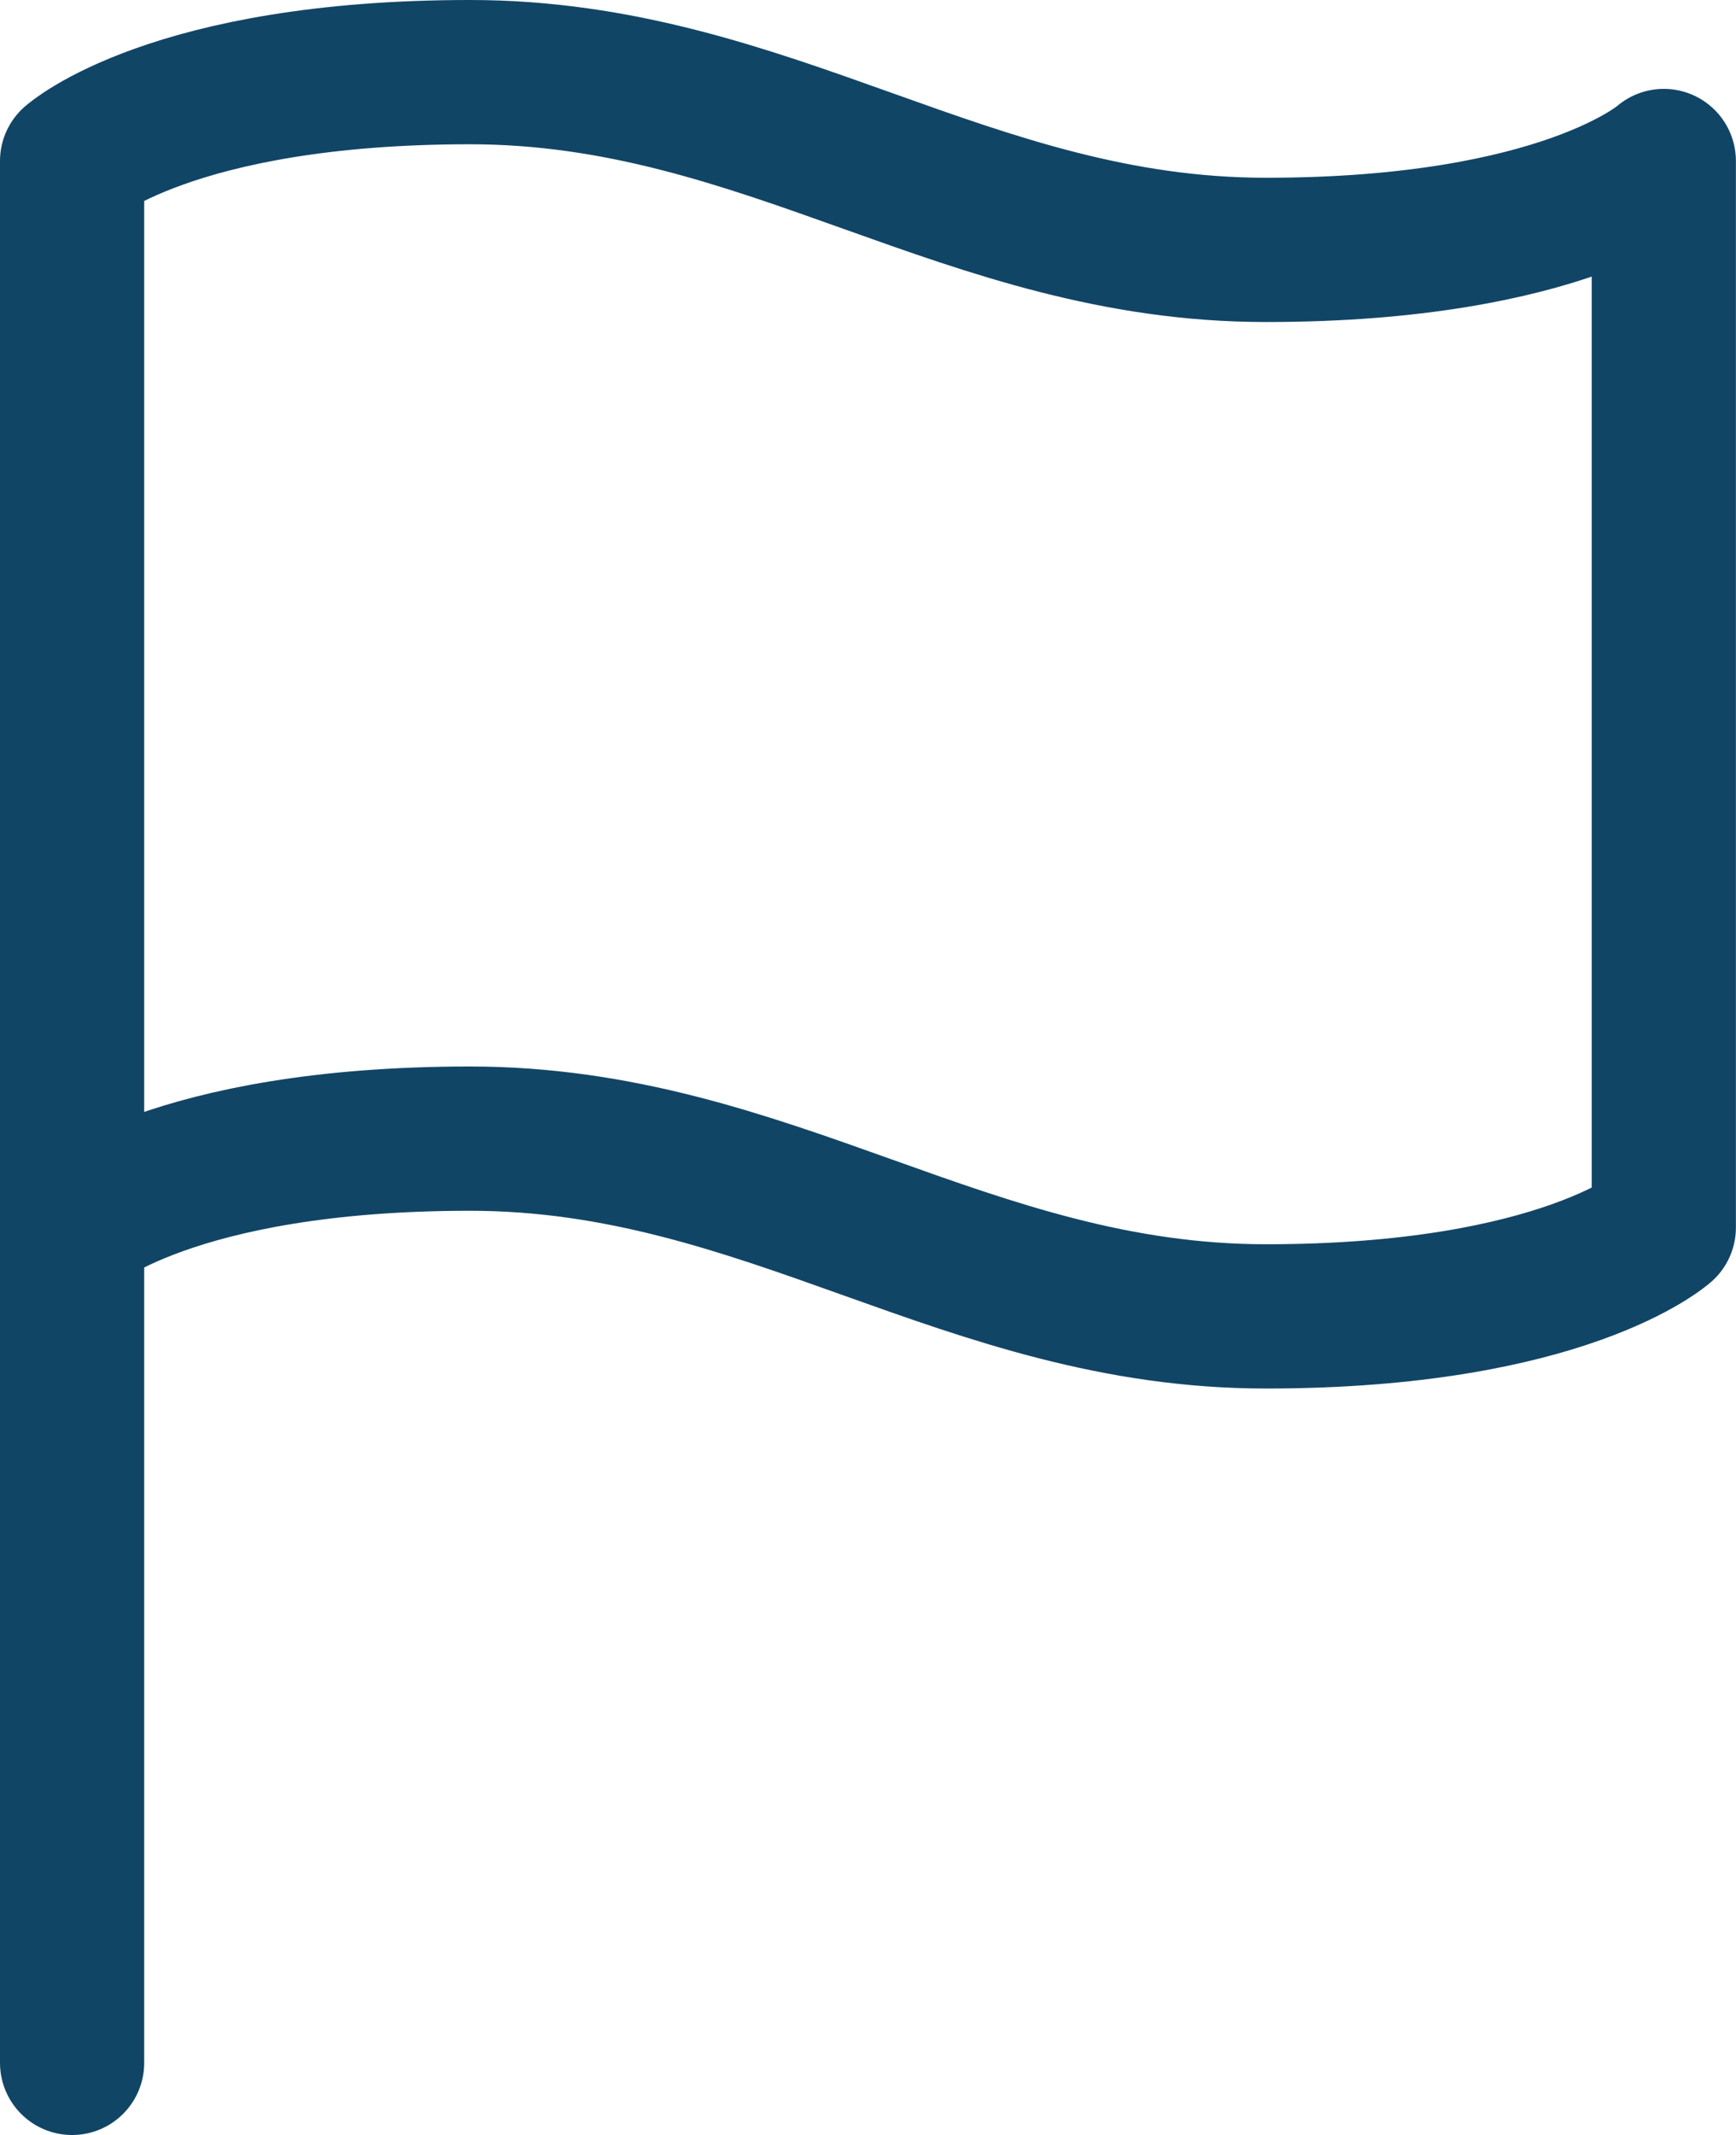
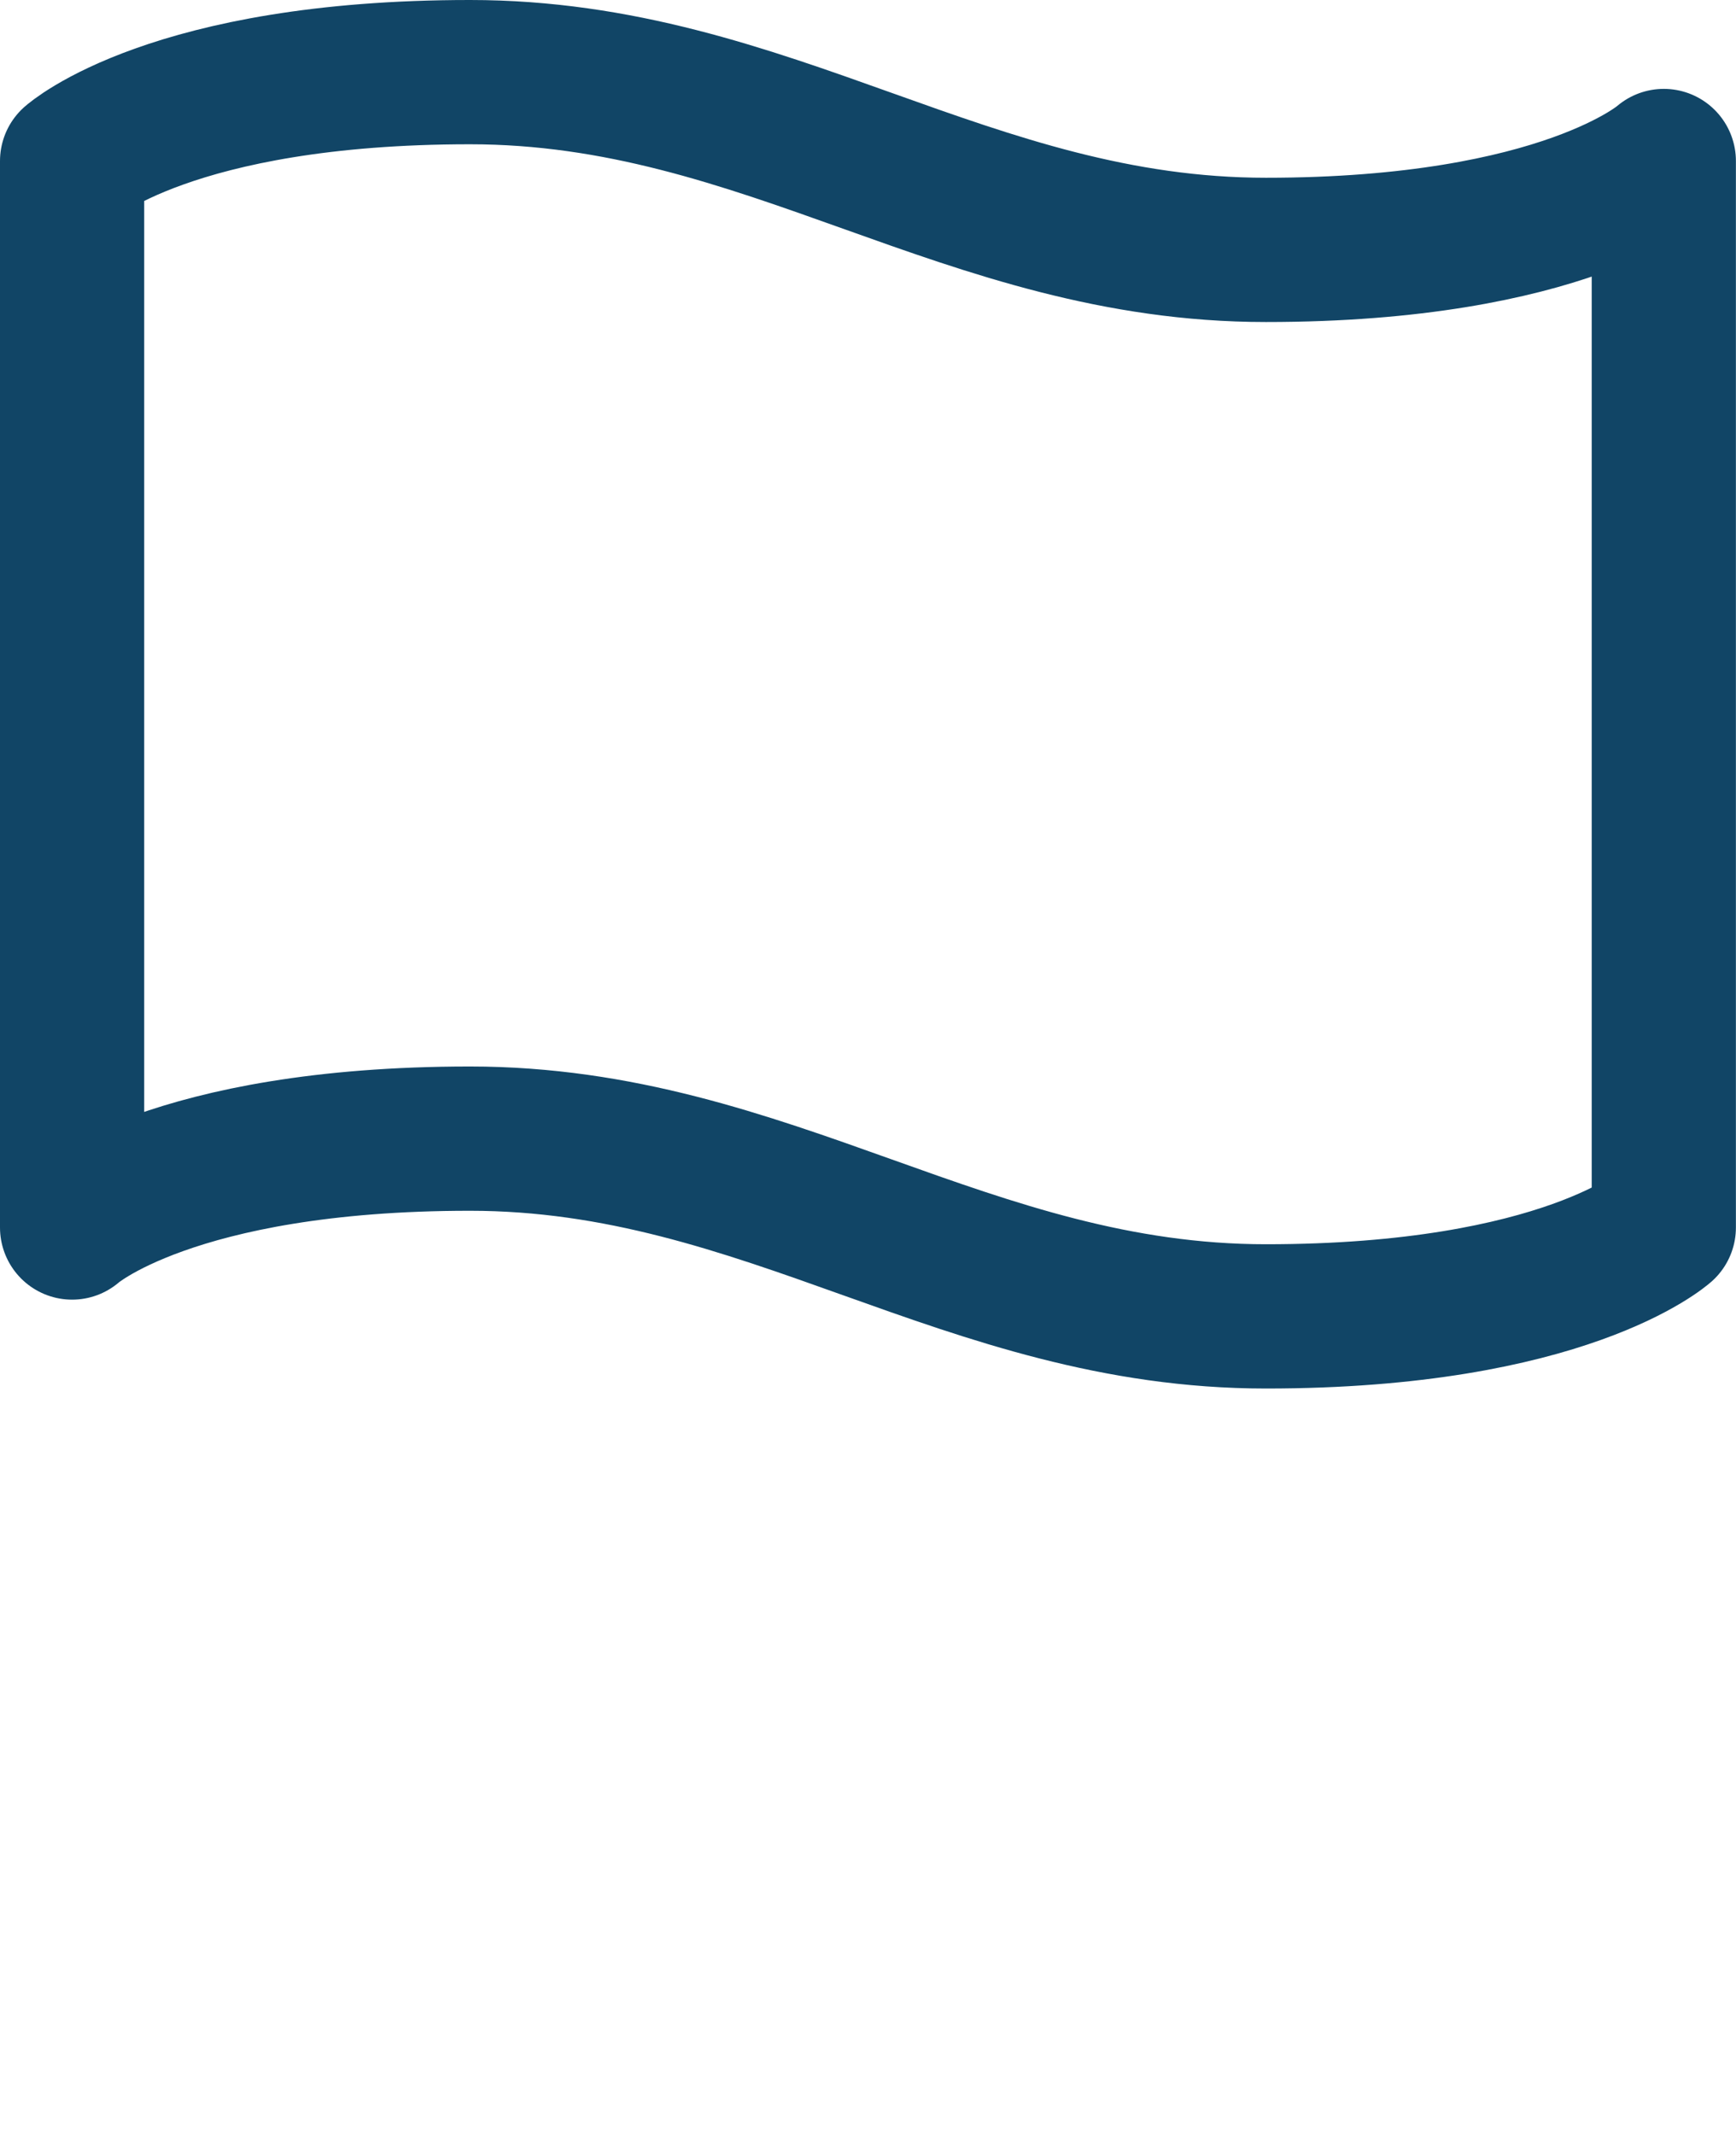
<svg xmlns="http://www.w3.org/2000/svg" width="18.058" height="22.197" viewBox="0 0 18.058 22.197">
  <defs>
    <style>.a{fill:none;stroke:#114566;stroke-linecap:round;stroke-linejoin:round;stroke-width:1.5px;}</style>
  </defs>
  <g transform="translate(-5.25 -2.25)">
    <path class="a" d="M6,15.012s1.035-.924,4.139-.924,5.174,1.848,8.279,1.848,4.139-.924,4.139-.924V3.924s-1.035.924-4.139.924S13.244,3,10.139,3,6,3.924,6,3.924Z" />
-     <path class="a" d="M6,31.555V22.5" transform="translate(0 -7.858)" />
  </g>
</svg>